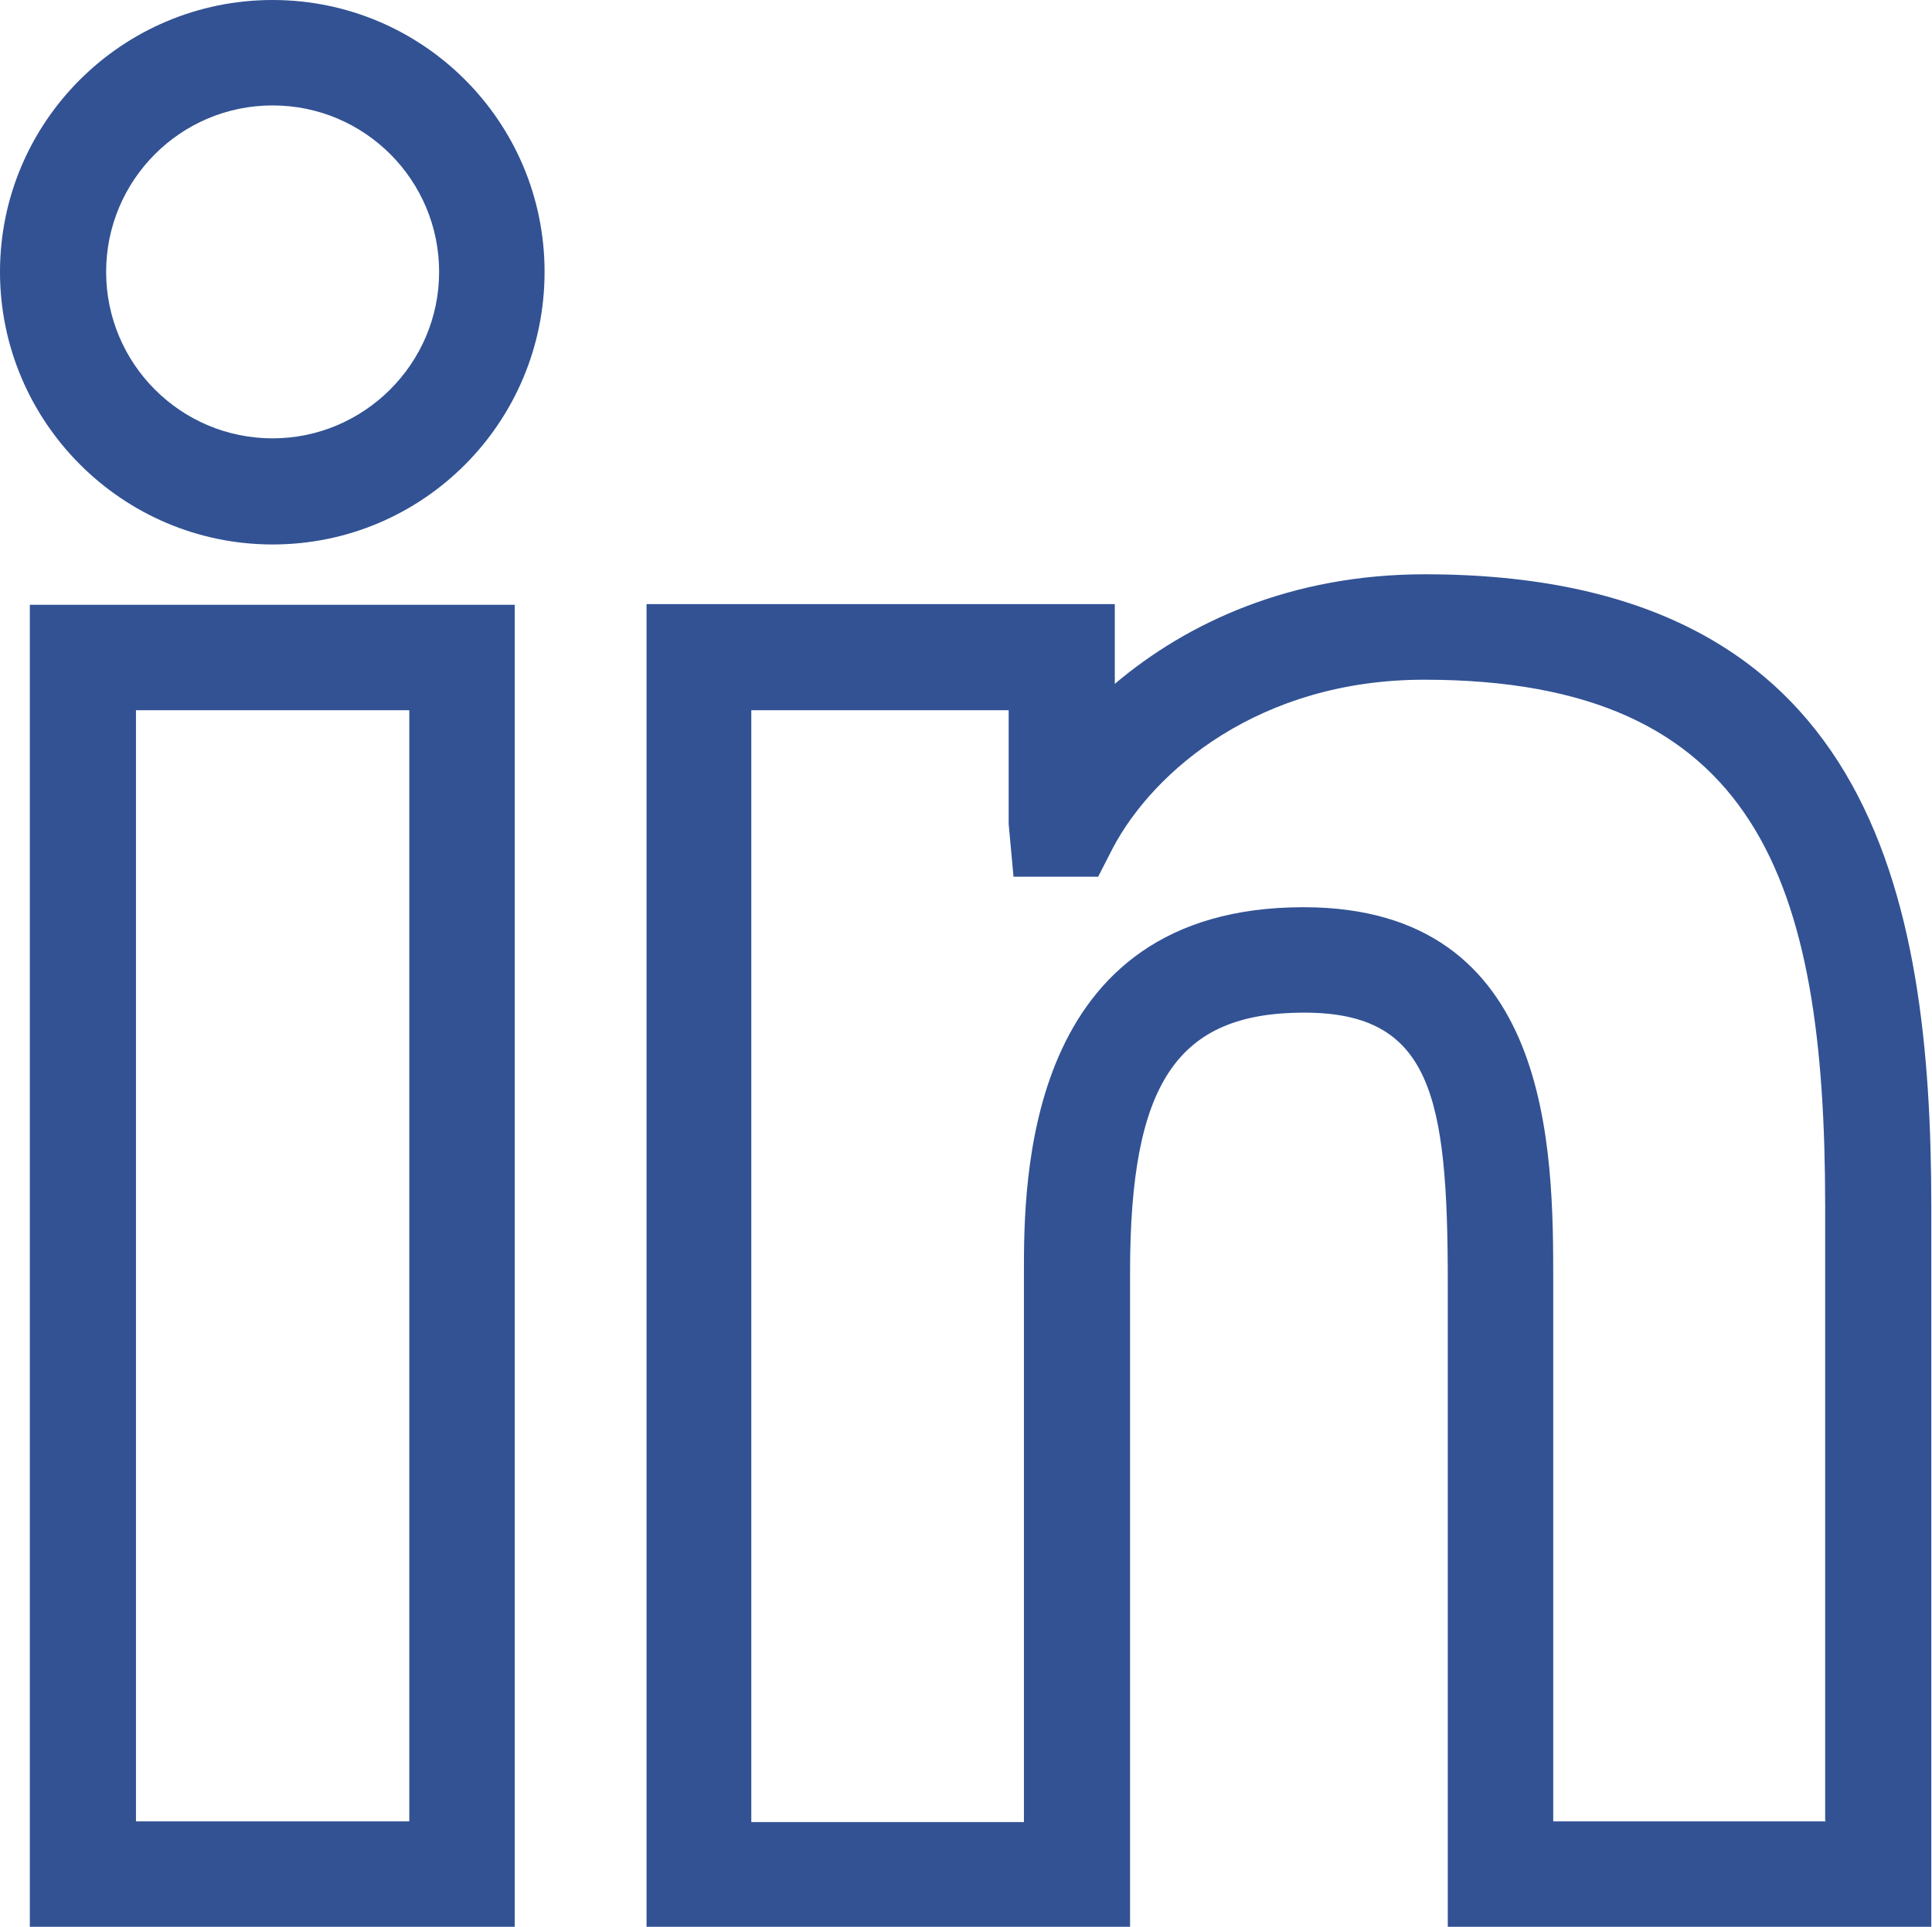
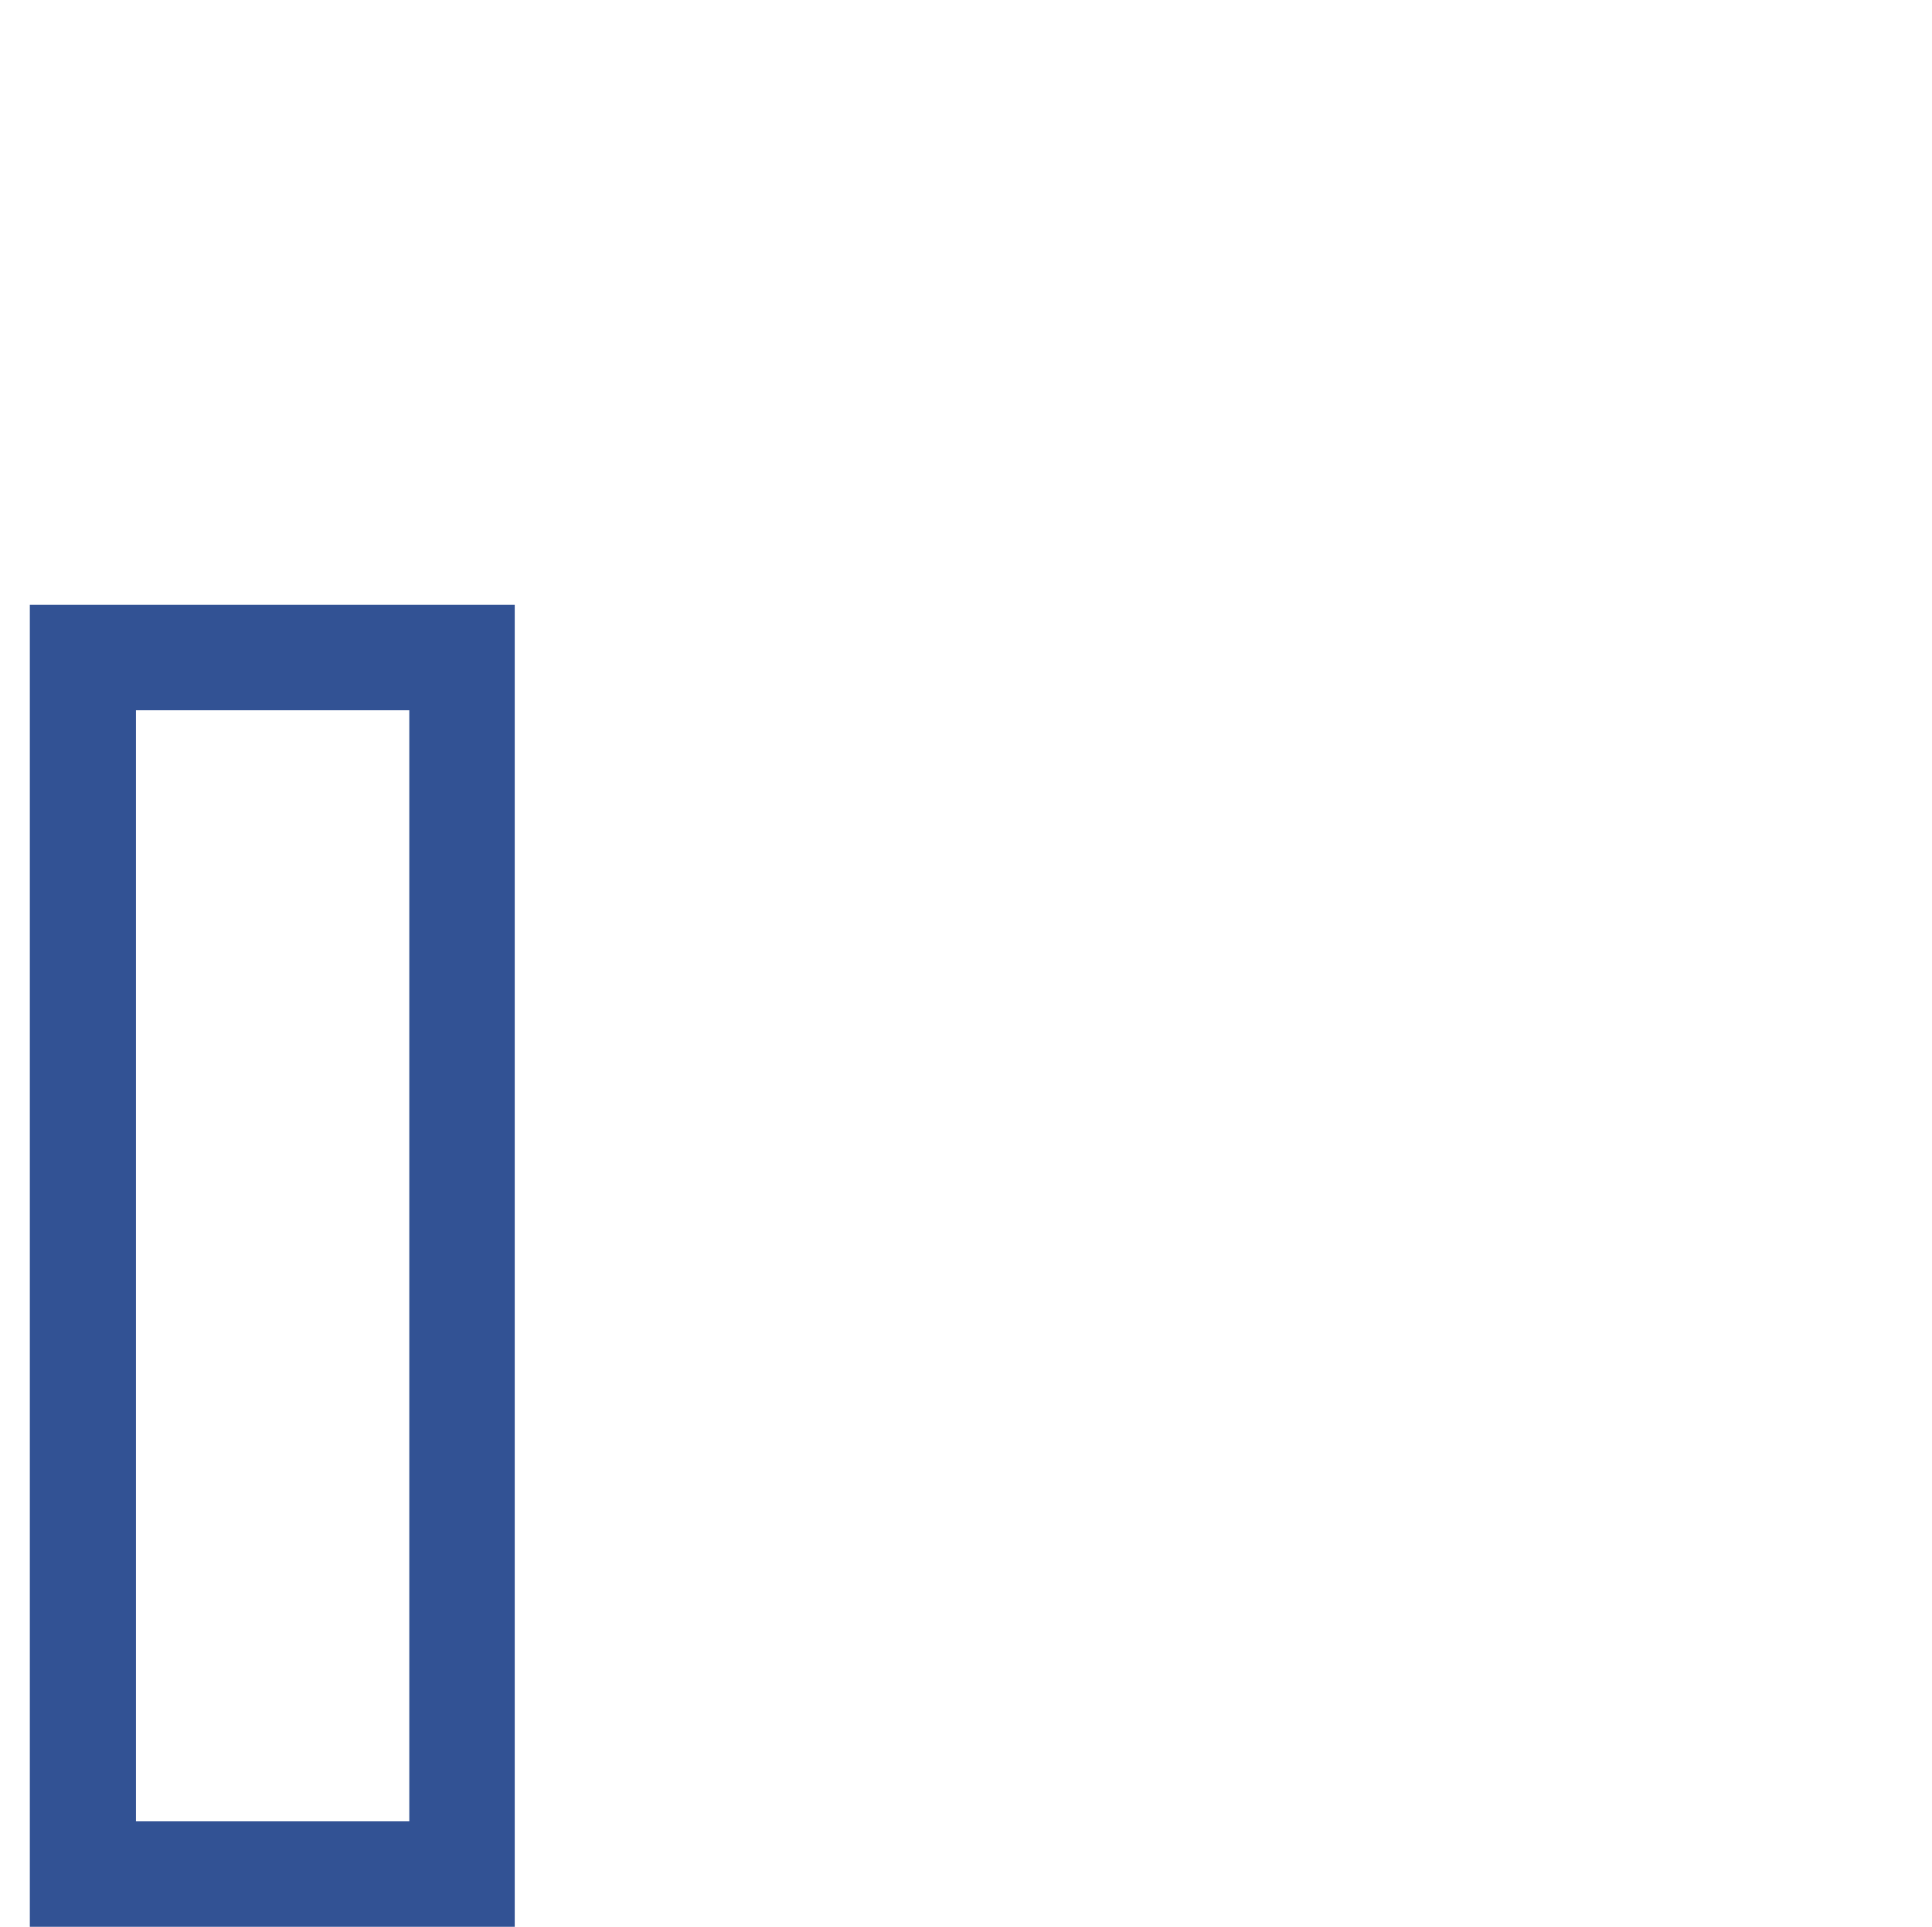
<svg xmlns="http://www.w3.org/2000/svg" id="Layer_2" viewBox="0 0 27.85 27.78">
  <defs>
    <style>
            .cls-1 {
                fill: #325294;
            }
        </style>
  </defs>
  <g id="Layer_1-2">
-     <path class="cls-1" d="m3.93,0C1.76,0,0,1.76,0,3.92s1.76,3.93,3.93,3.93,3.92-1.76,3.92-3.93S6.09,0,3.93,0Zm0,6.32c-1.33,0-2.4-1.08-2.4-2.4S2.6,1.52,3.93,1.52s2.4,1.08,2.4,2.4-1.08,2.4-2.4,2.4Z" />
    <path class="cls-1" d="m.43,27.78h6.99V8.72H.43v19.07ZM1.96,10.24h3.94v16.02H1.96V10.24Z" />
-     <path class="cls-1" d="m20.54,8.28c-1.92,0-3.42.69-4.47,1.58v-1.15h-6.75v19.07h6.97v-9.44c0-2.73.68-3.74,2.51-3.74s2.07,1.2,2.07,3.89v9.29h6.97v-10.38c0-4.51-.87-9.12-7.3-9.12Zm5.78,17.98h-3.93v-7.77c0-1.89,0-5.41-3.6-5.41-4.03,0-4.03,3.96-4.03,5.27v7.92h-3.93V10.24h3.71v1.64l.07.76h1.22l.21-.41c.59-1.12,2.12-2.43,4.49-2.43,4.81,0,5.78,2.91,5.78,7.59v8.86Z" />
  </g>
</svg>